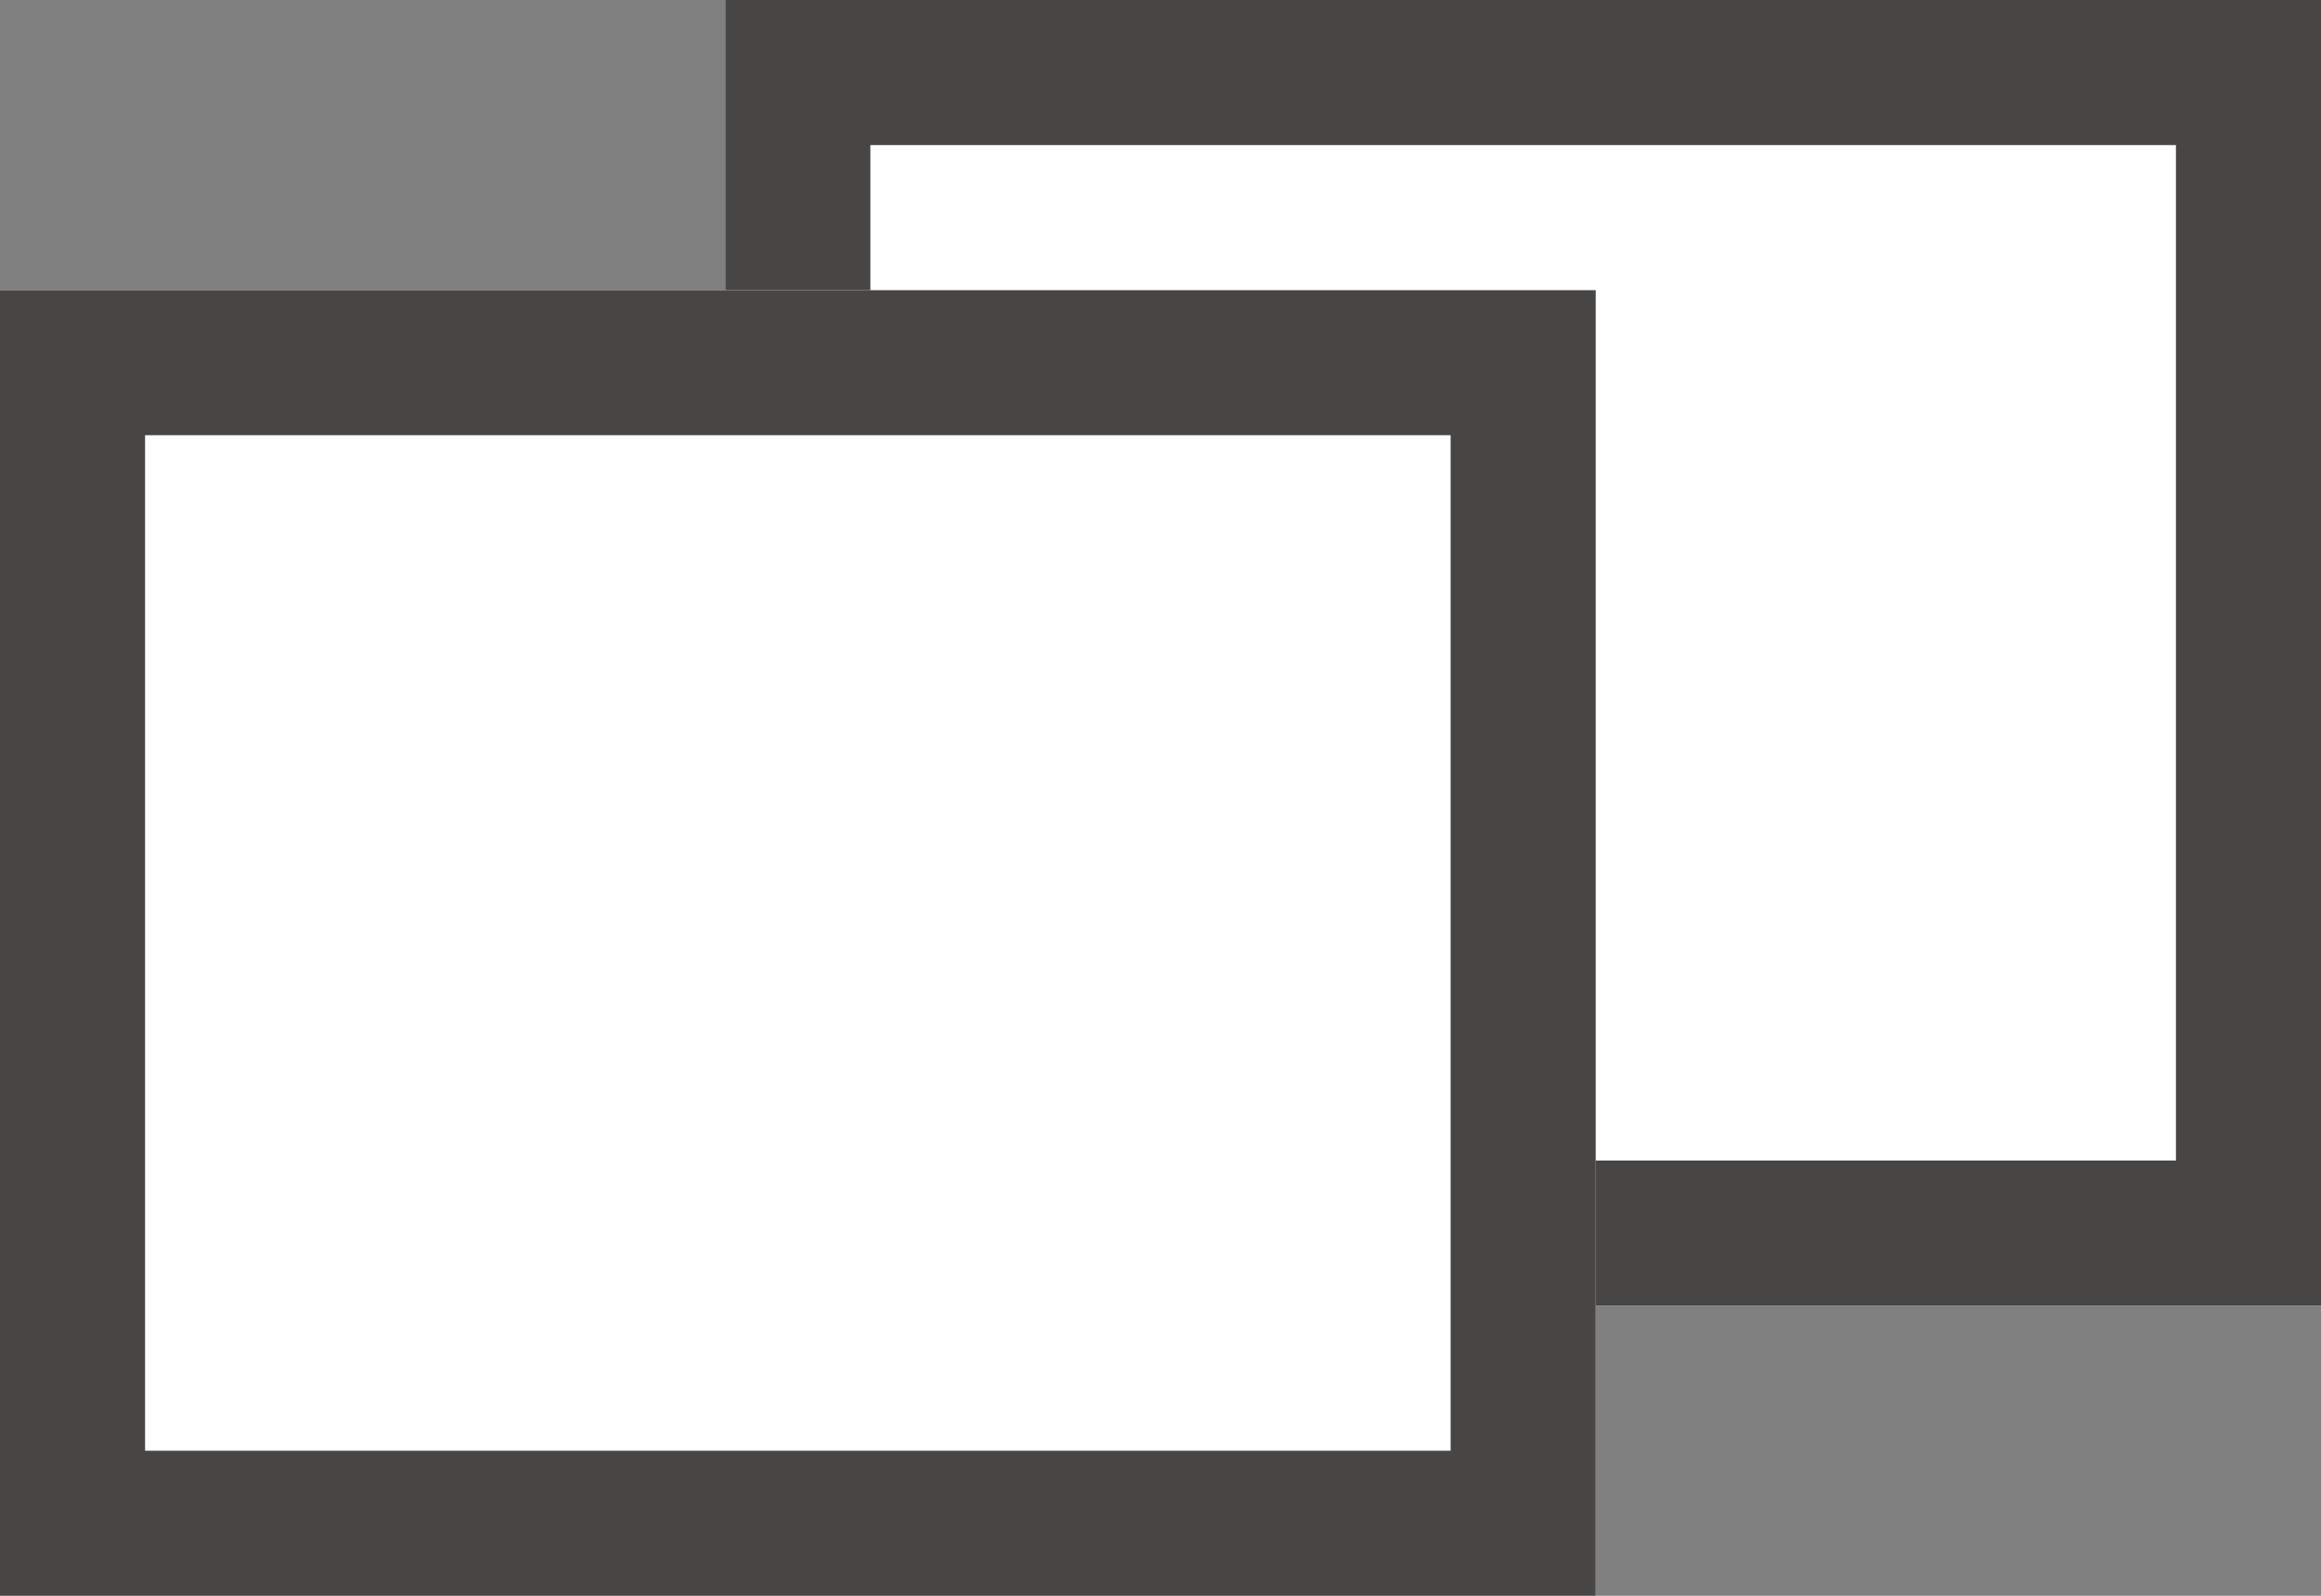
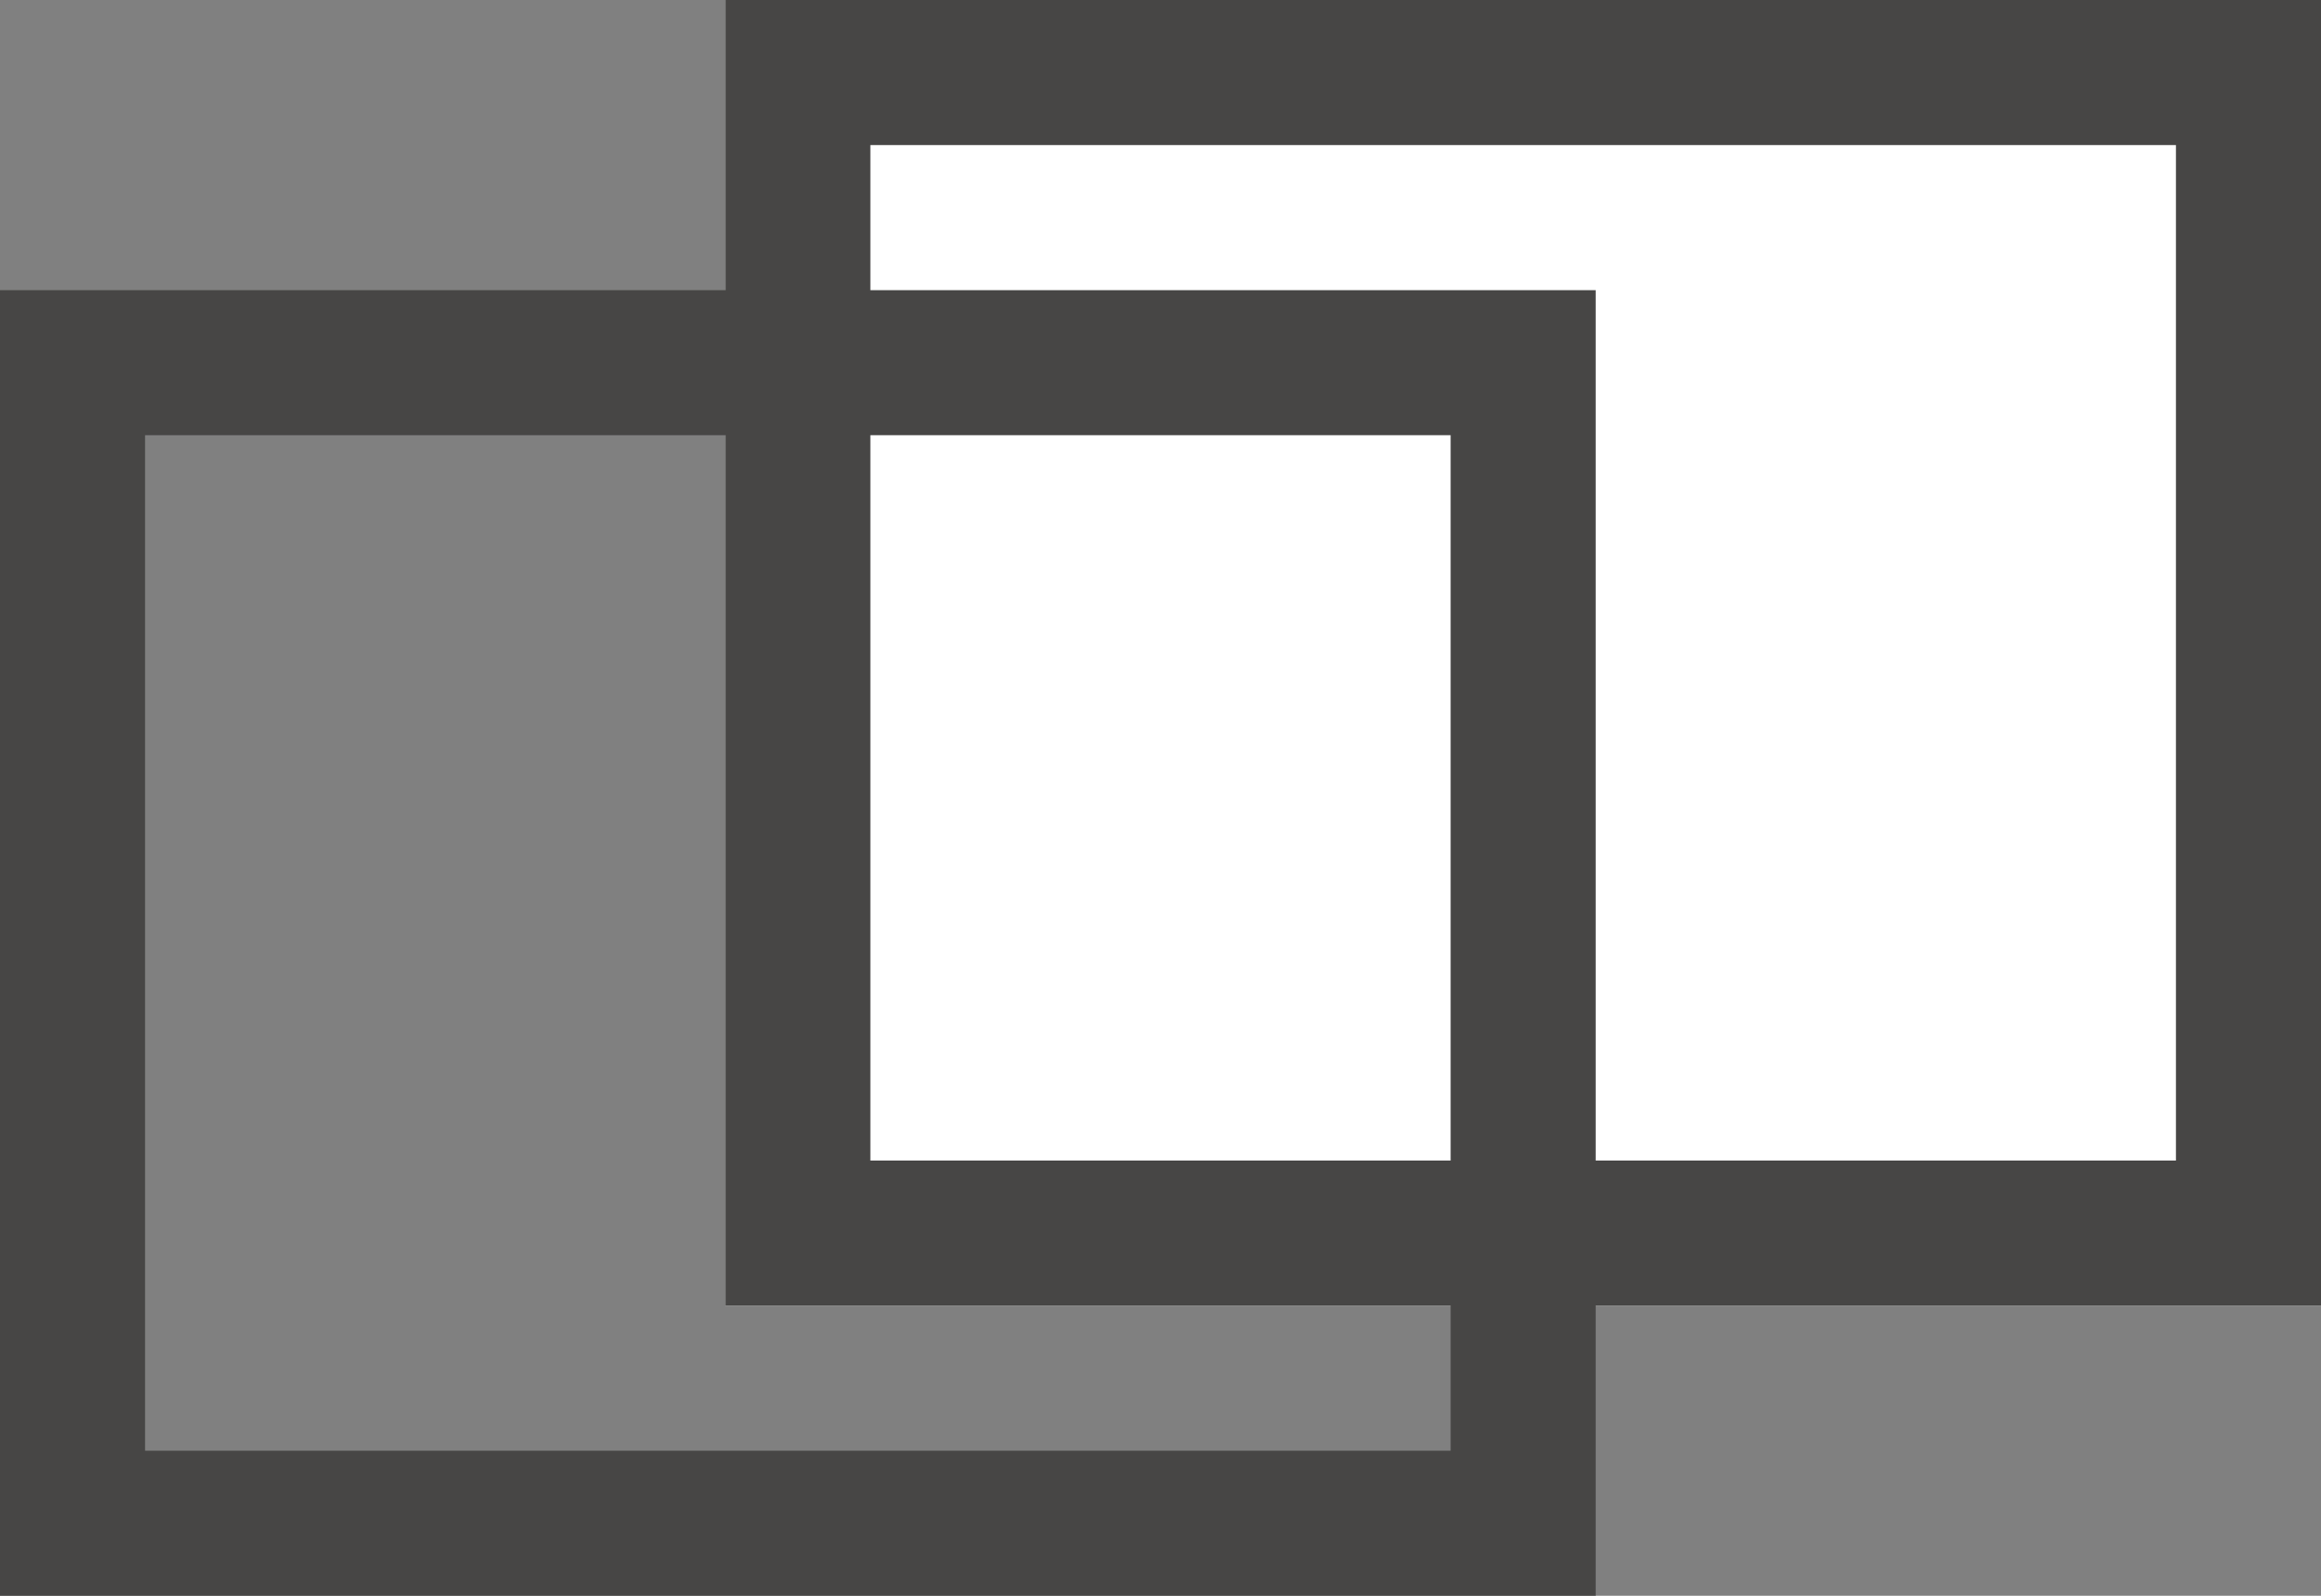
<svg xmlns="http://www.w3.org/2000/svg" height="11" viewBox="0 0 16 11" width="16">
  <rect x="0" y="0" width="16" height="11" fill="#808080" stroke="none" />
  <g fill="#fff" stroke="#474645">
    <path d="m5 0h11v9h-11z" stroke="none" />
    <path d="m5.5.5h10v8h-10z" fill="none" />
-     <path d="m0 2h11v9h-11z" stroke="none" />
    <path d="m.5 2.5h10v8h-10z" fill="none" />
  </g>
</svg>